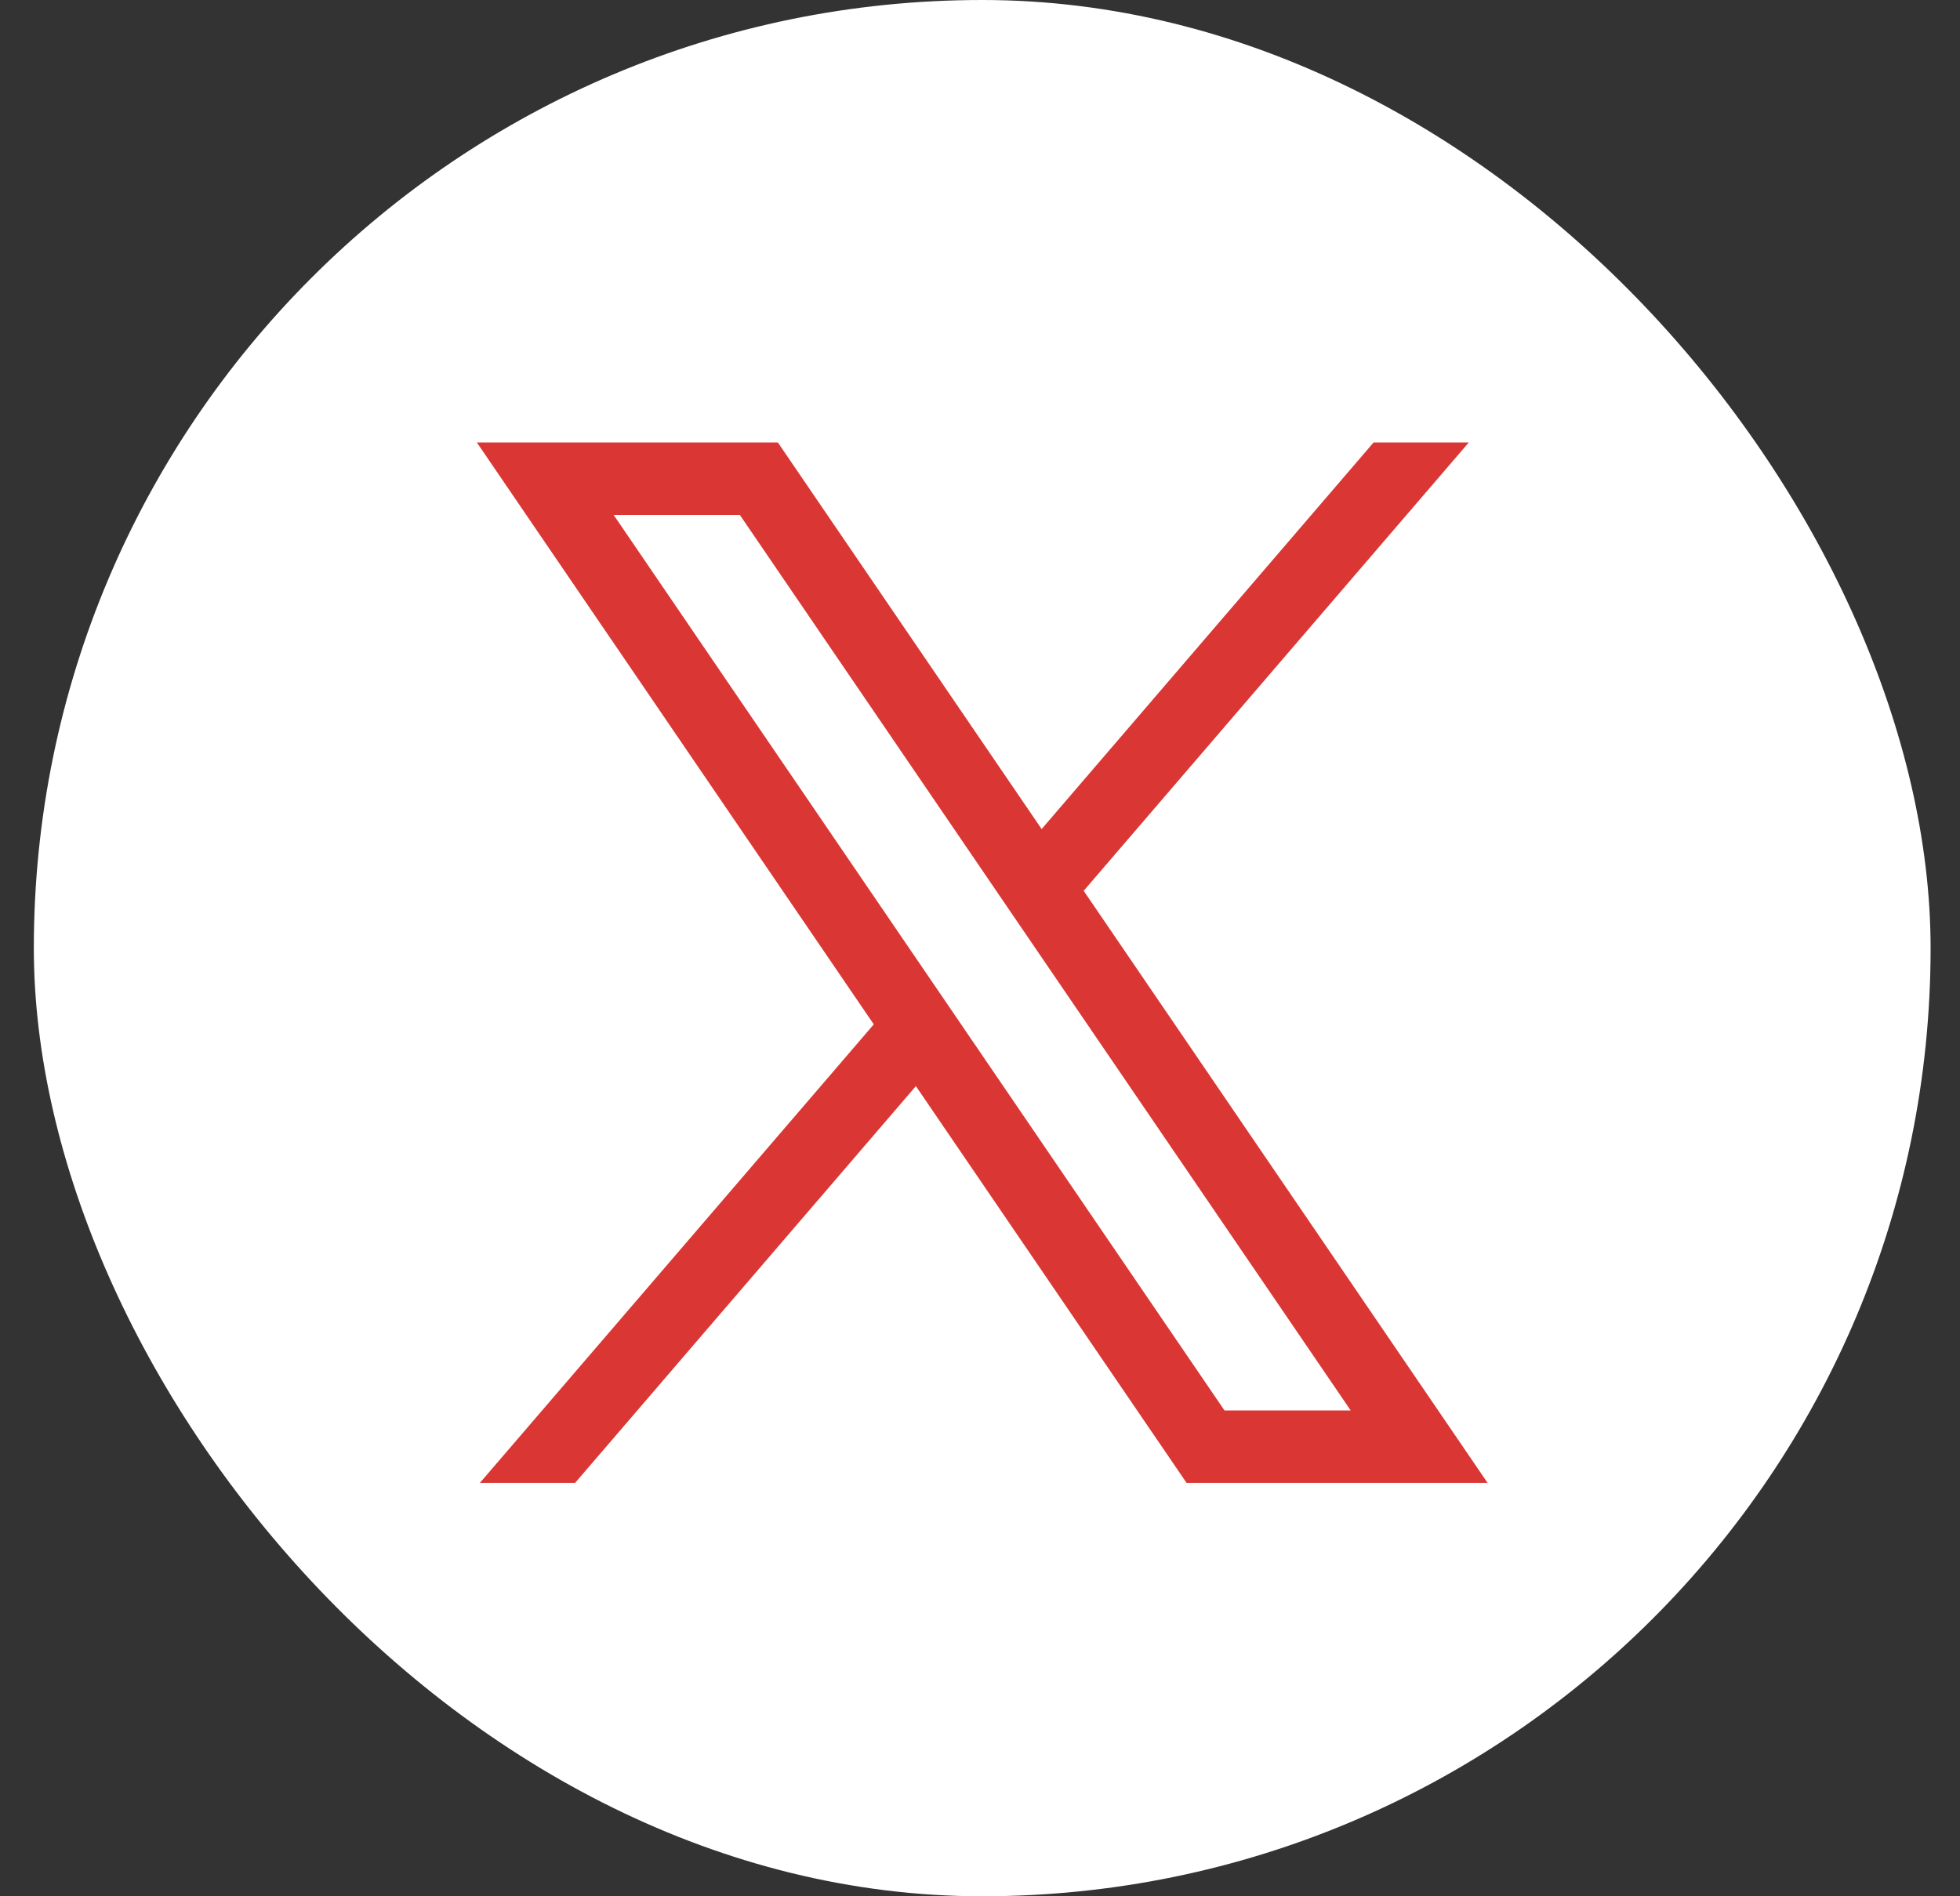
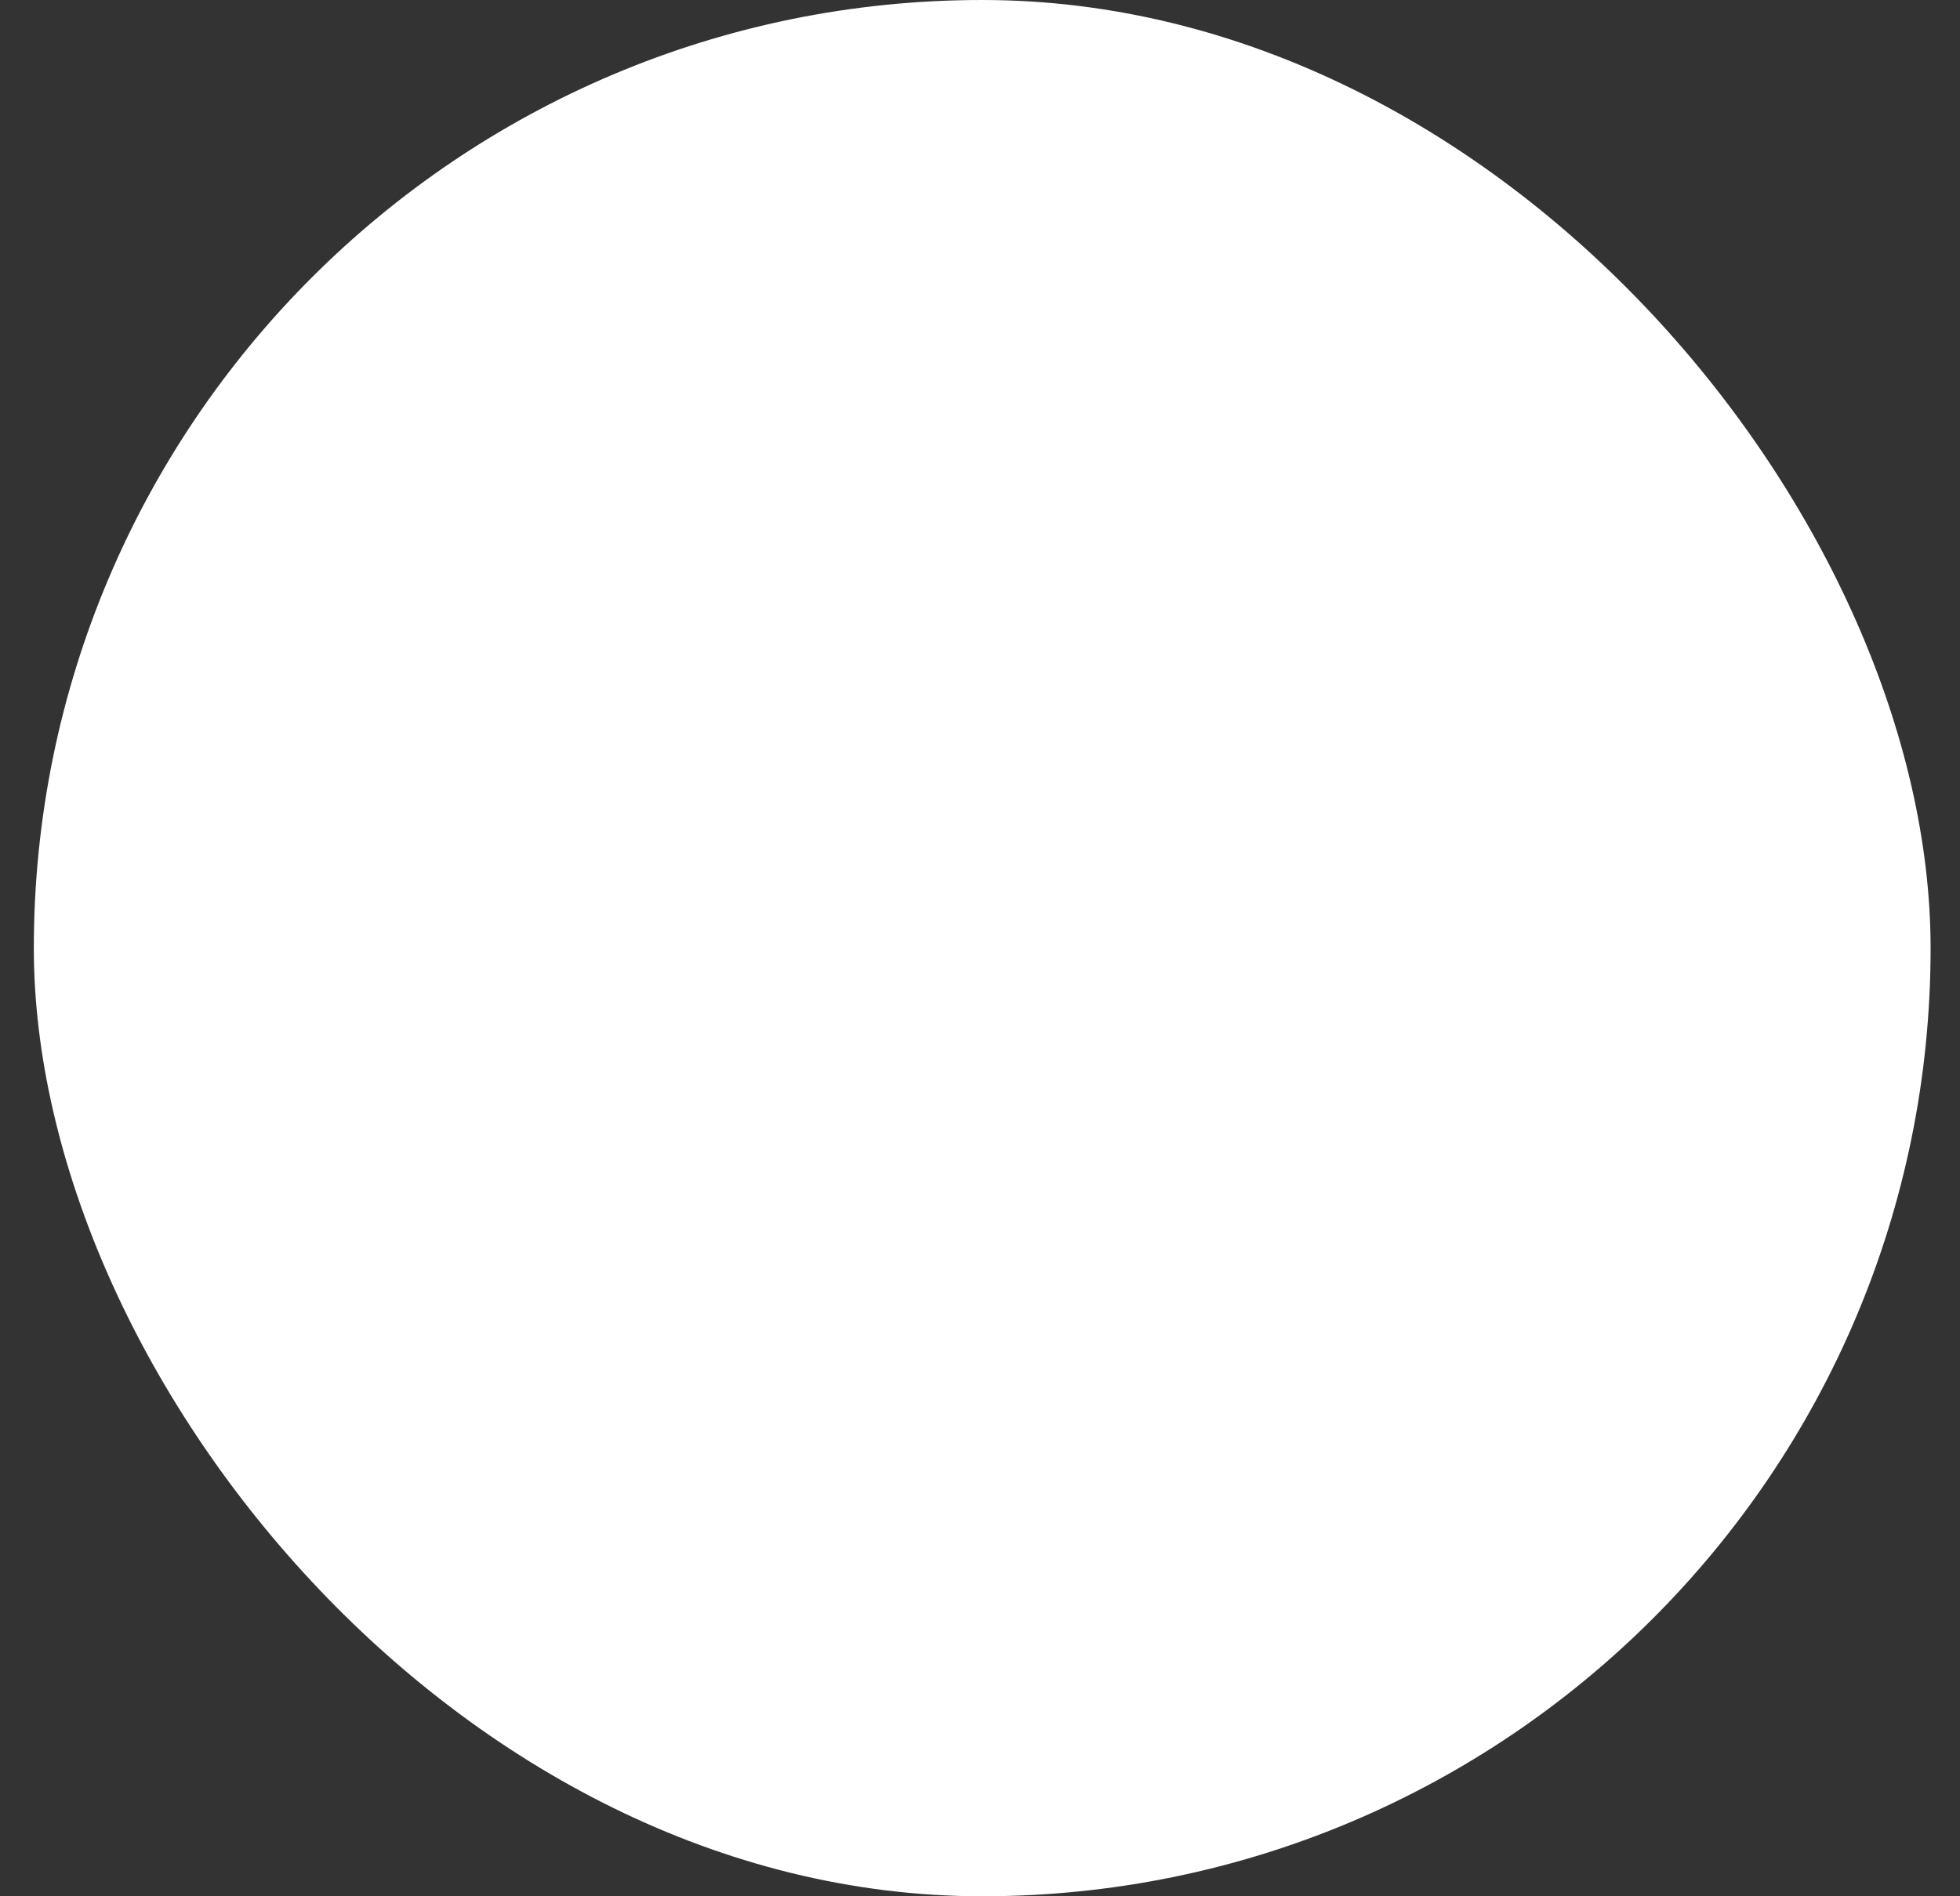
<svg xmlns="http://www.w3.org/2000/svg" width="31" height="30" viewBox="0 0 31 30" fill="none">
  <rect x="0" y="0" width="31" height="30" fill="#333333" stroke="none" />
  <rect x="0.535" width="30" height="30" rx="15" fill="white" />
-   <path d="M17.14 14.093L23.231 7H21.725L16.475 13.116L12.303 7H7.542L13.82 16.206L7.59 23.46H9.096L14.486 17.183L18.767 23.46H23.528L17.14 14.093ZM21.363 22.314H19.367L9.706 8.147H11.702L21.363 22.314Z" fill="#DA3734" />
</svg>